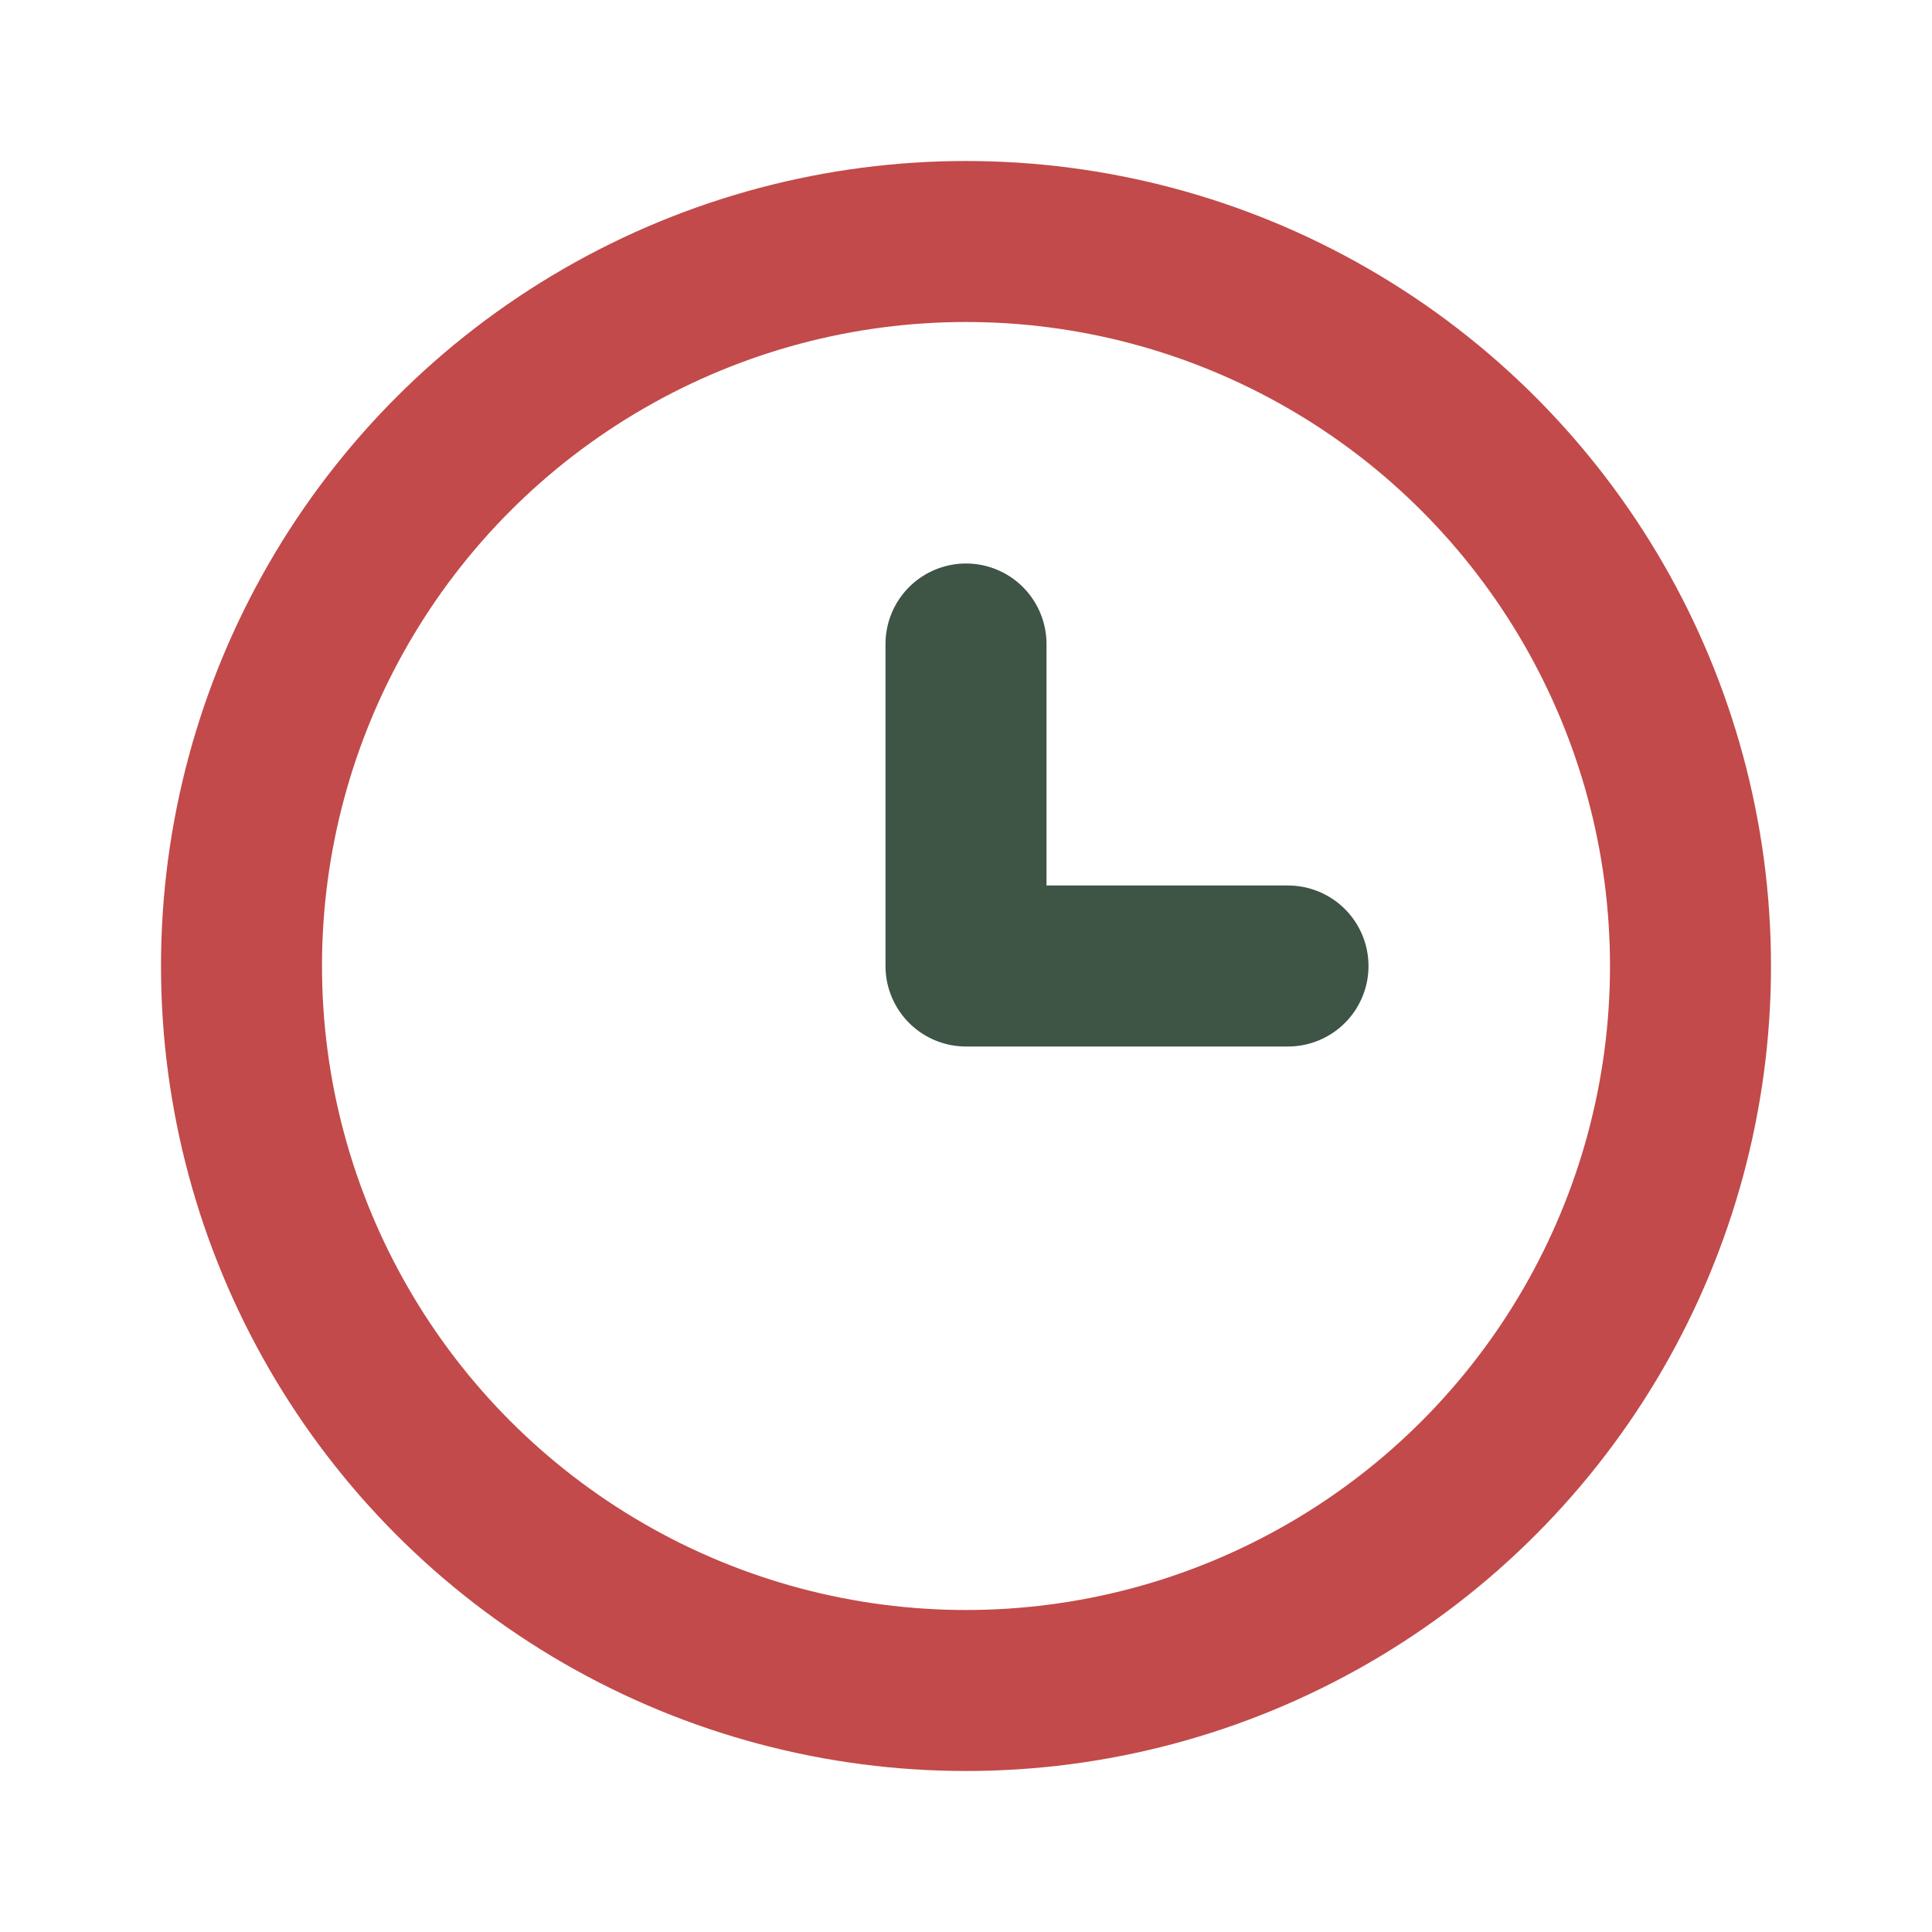
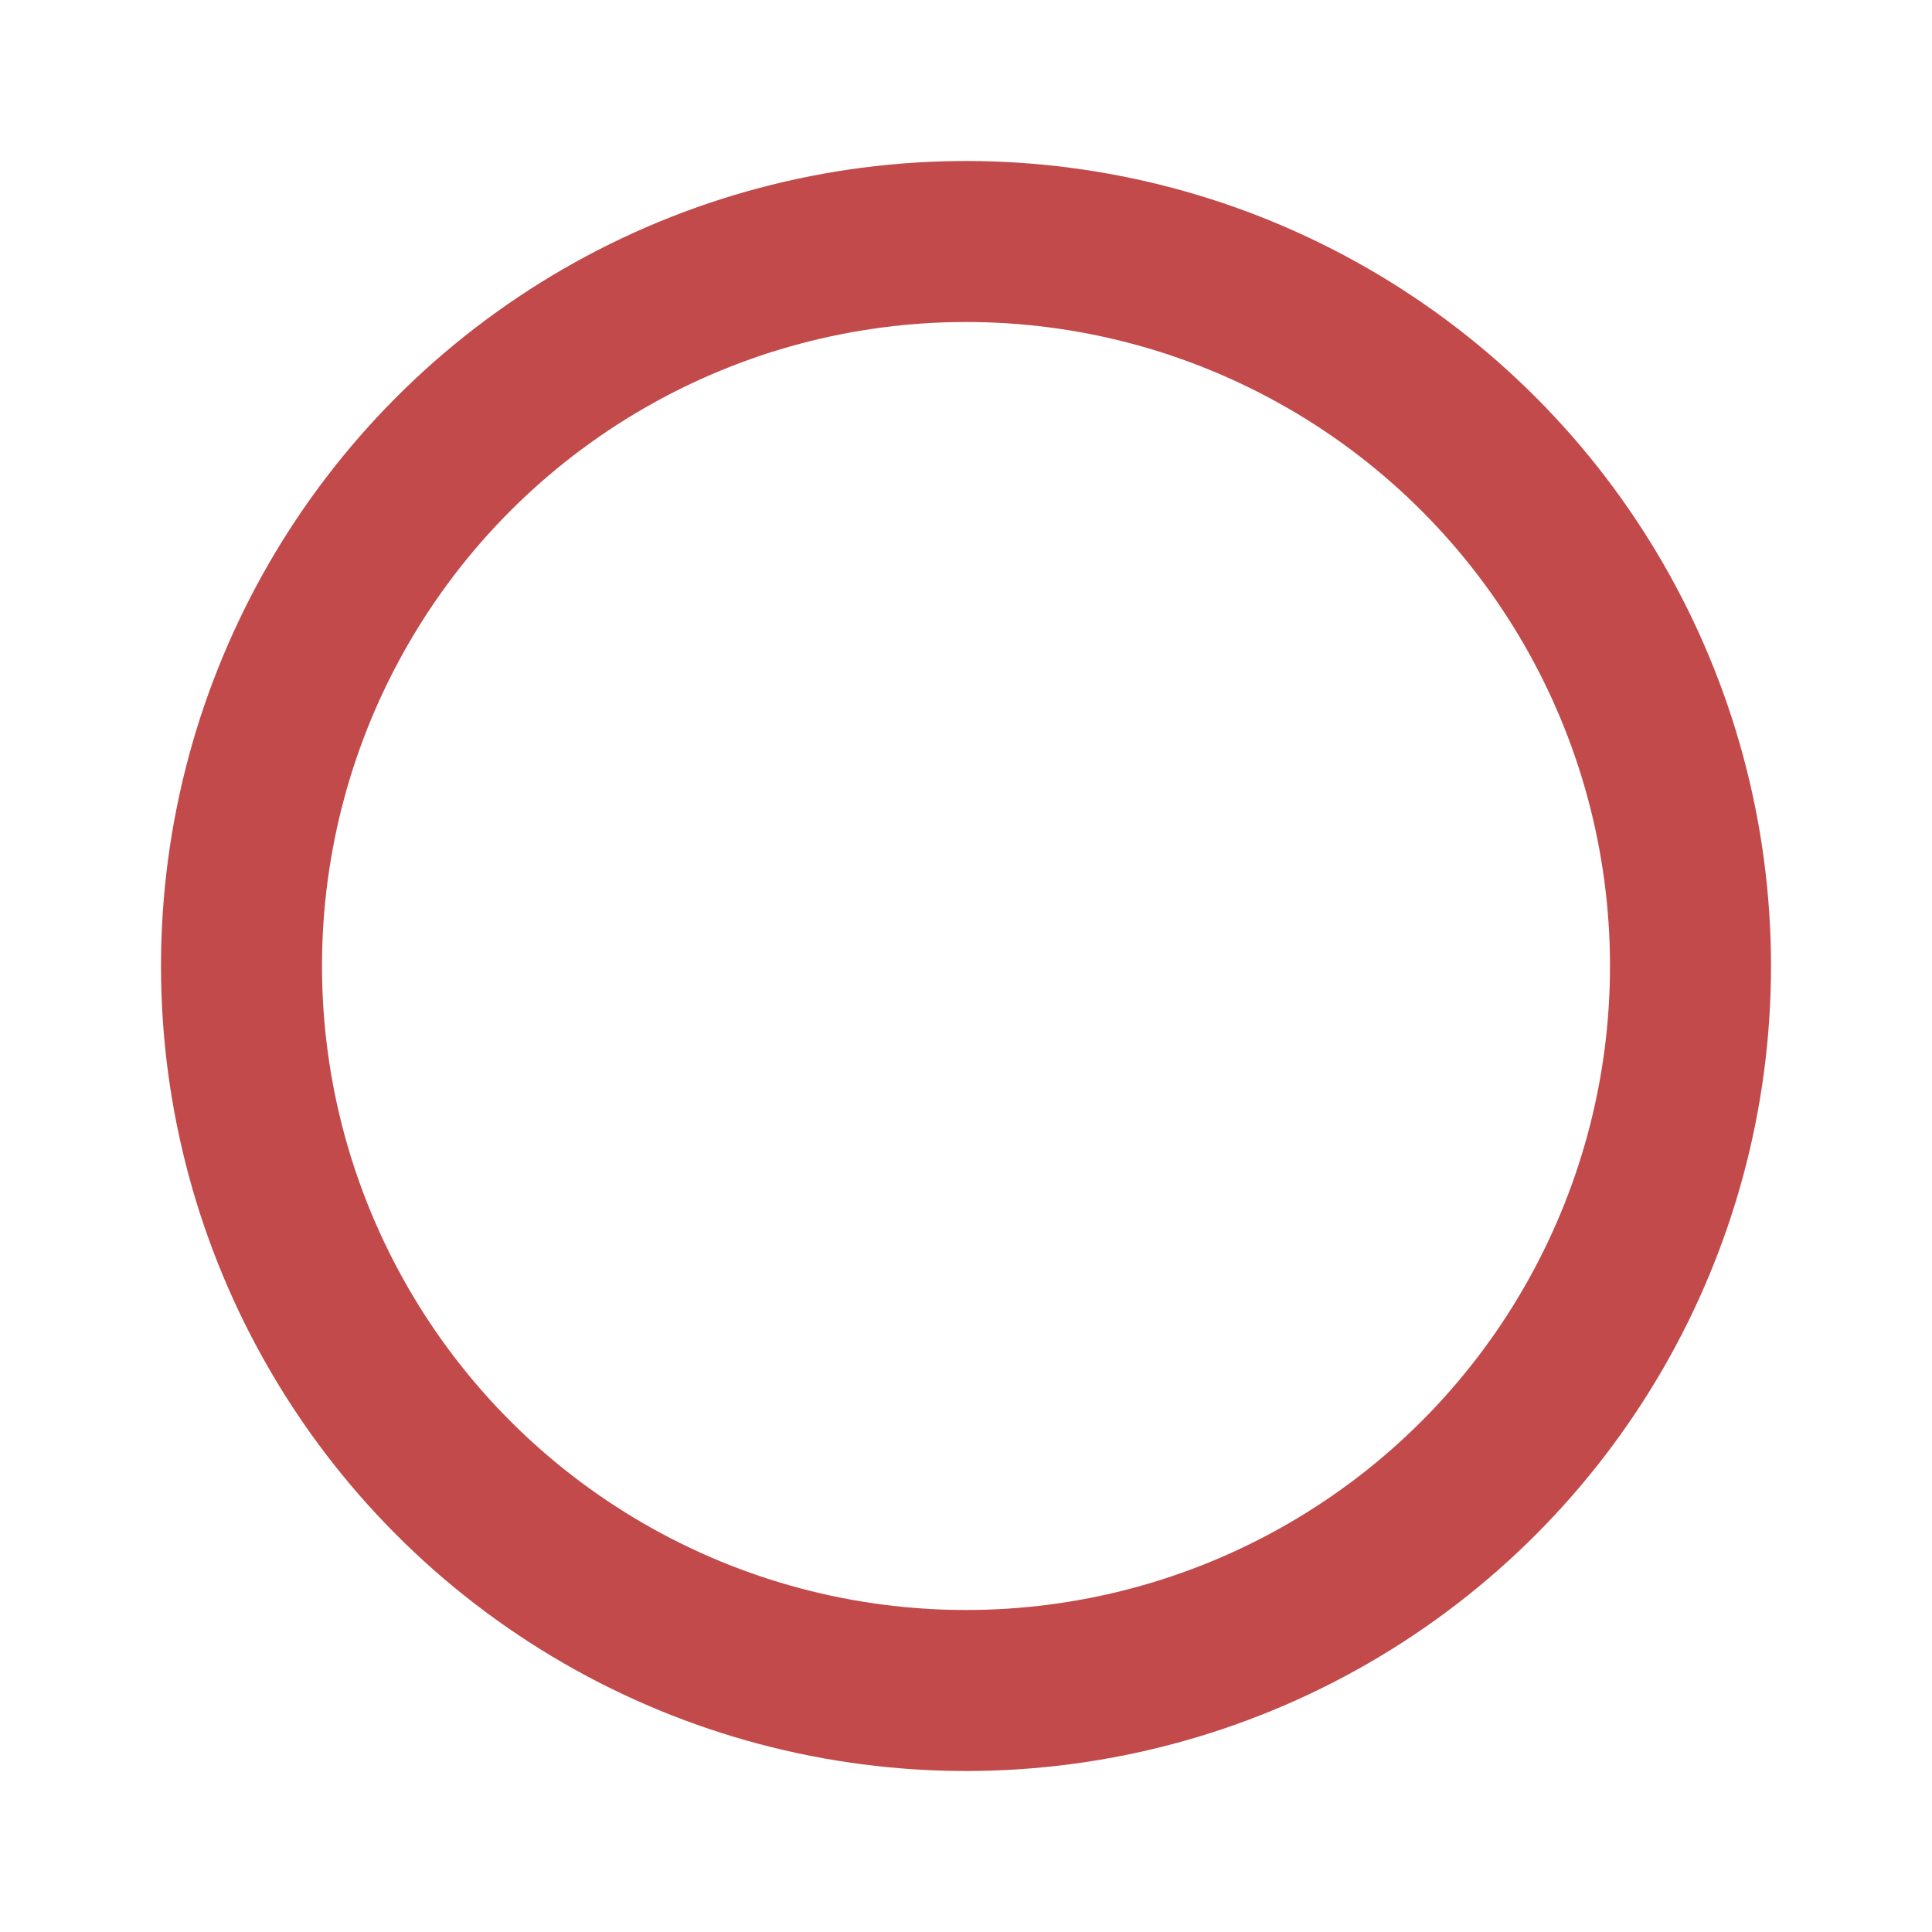
<svg xmlns="http://www.w3.org/2000/svg" width="24" height="24" viewBox="0 0 24 24">
  <circle cx="12" cy="12" r="9" fill="none" stroke="#C24A4A" stroke-width="2" />
-   <path d="M12 12V8M12 12h4" stroke="#3E5445" stroke-width="2" stroke-linecap="round" />
</svg>